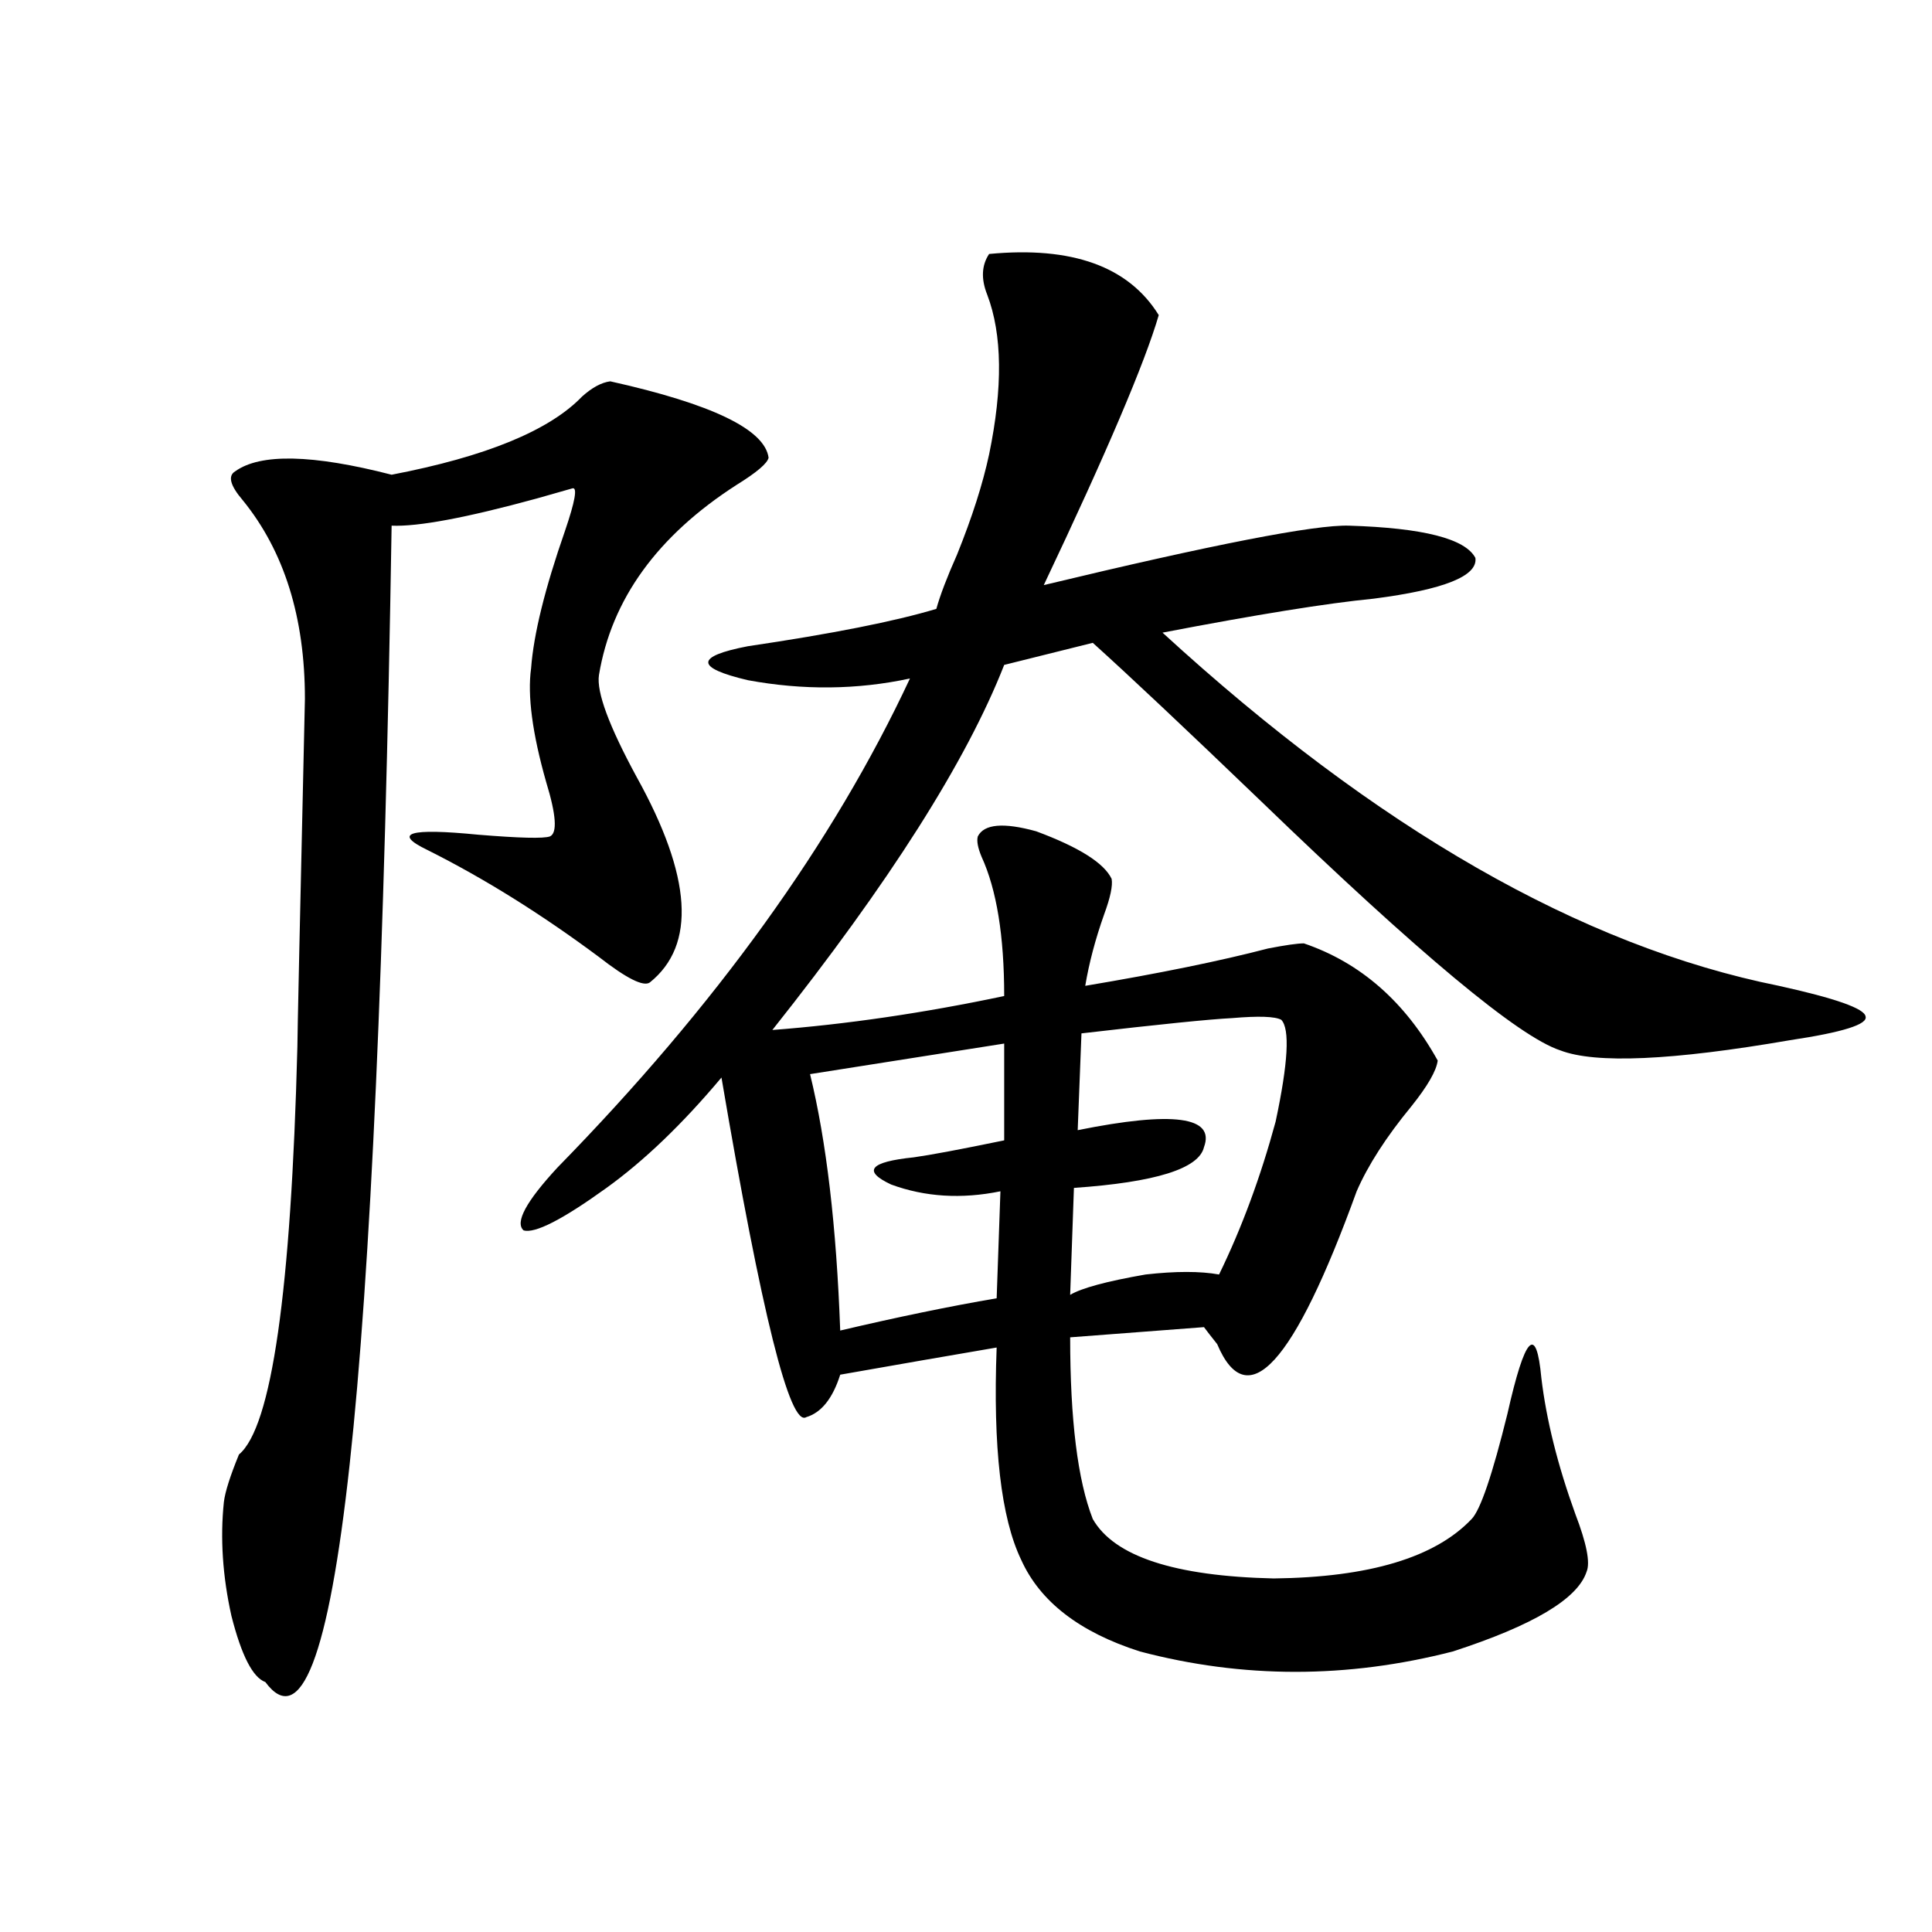
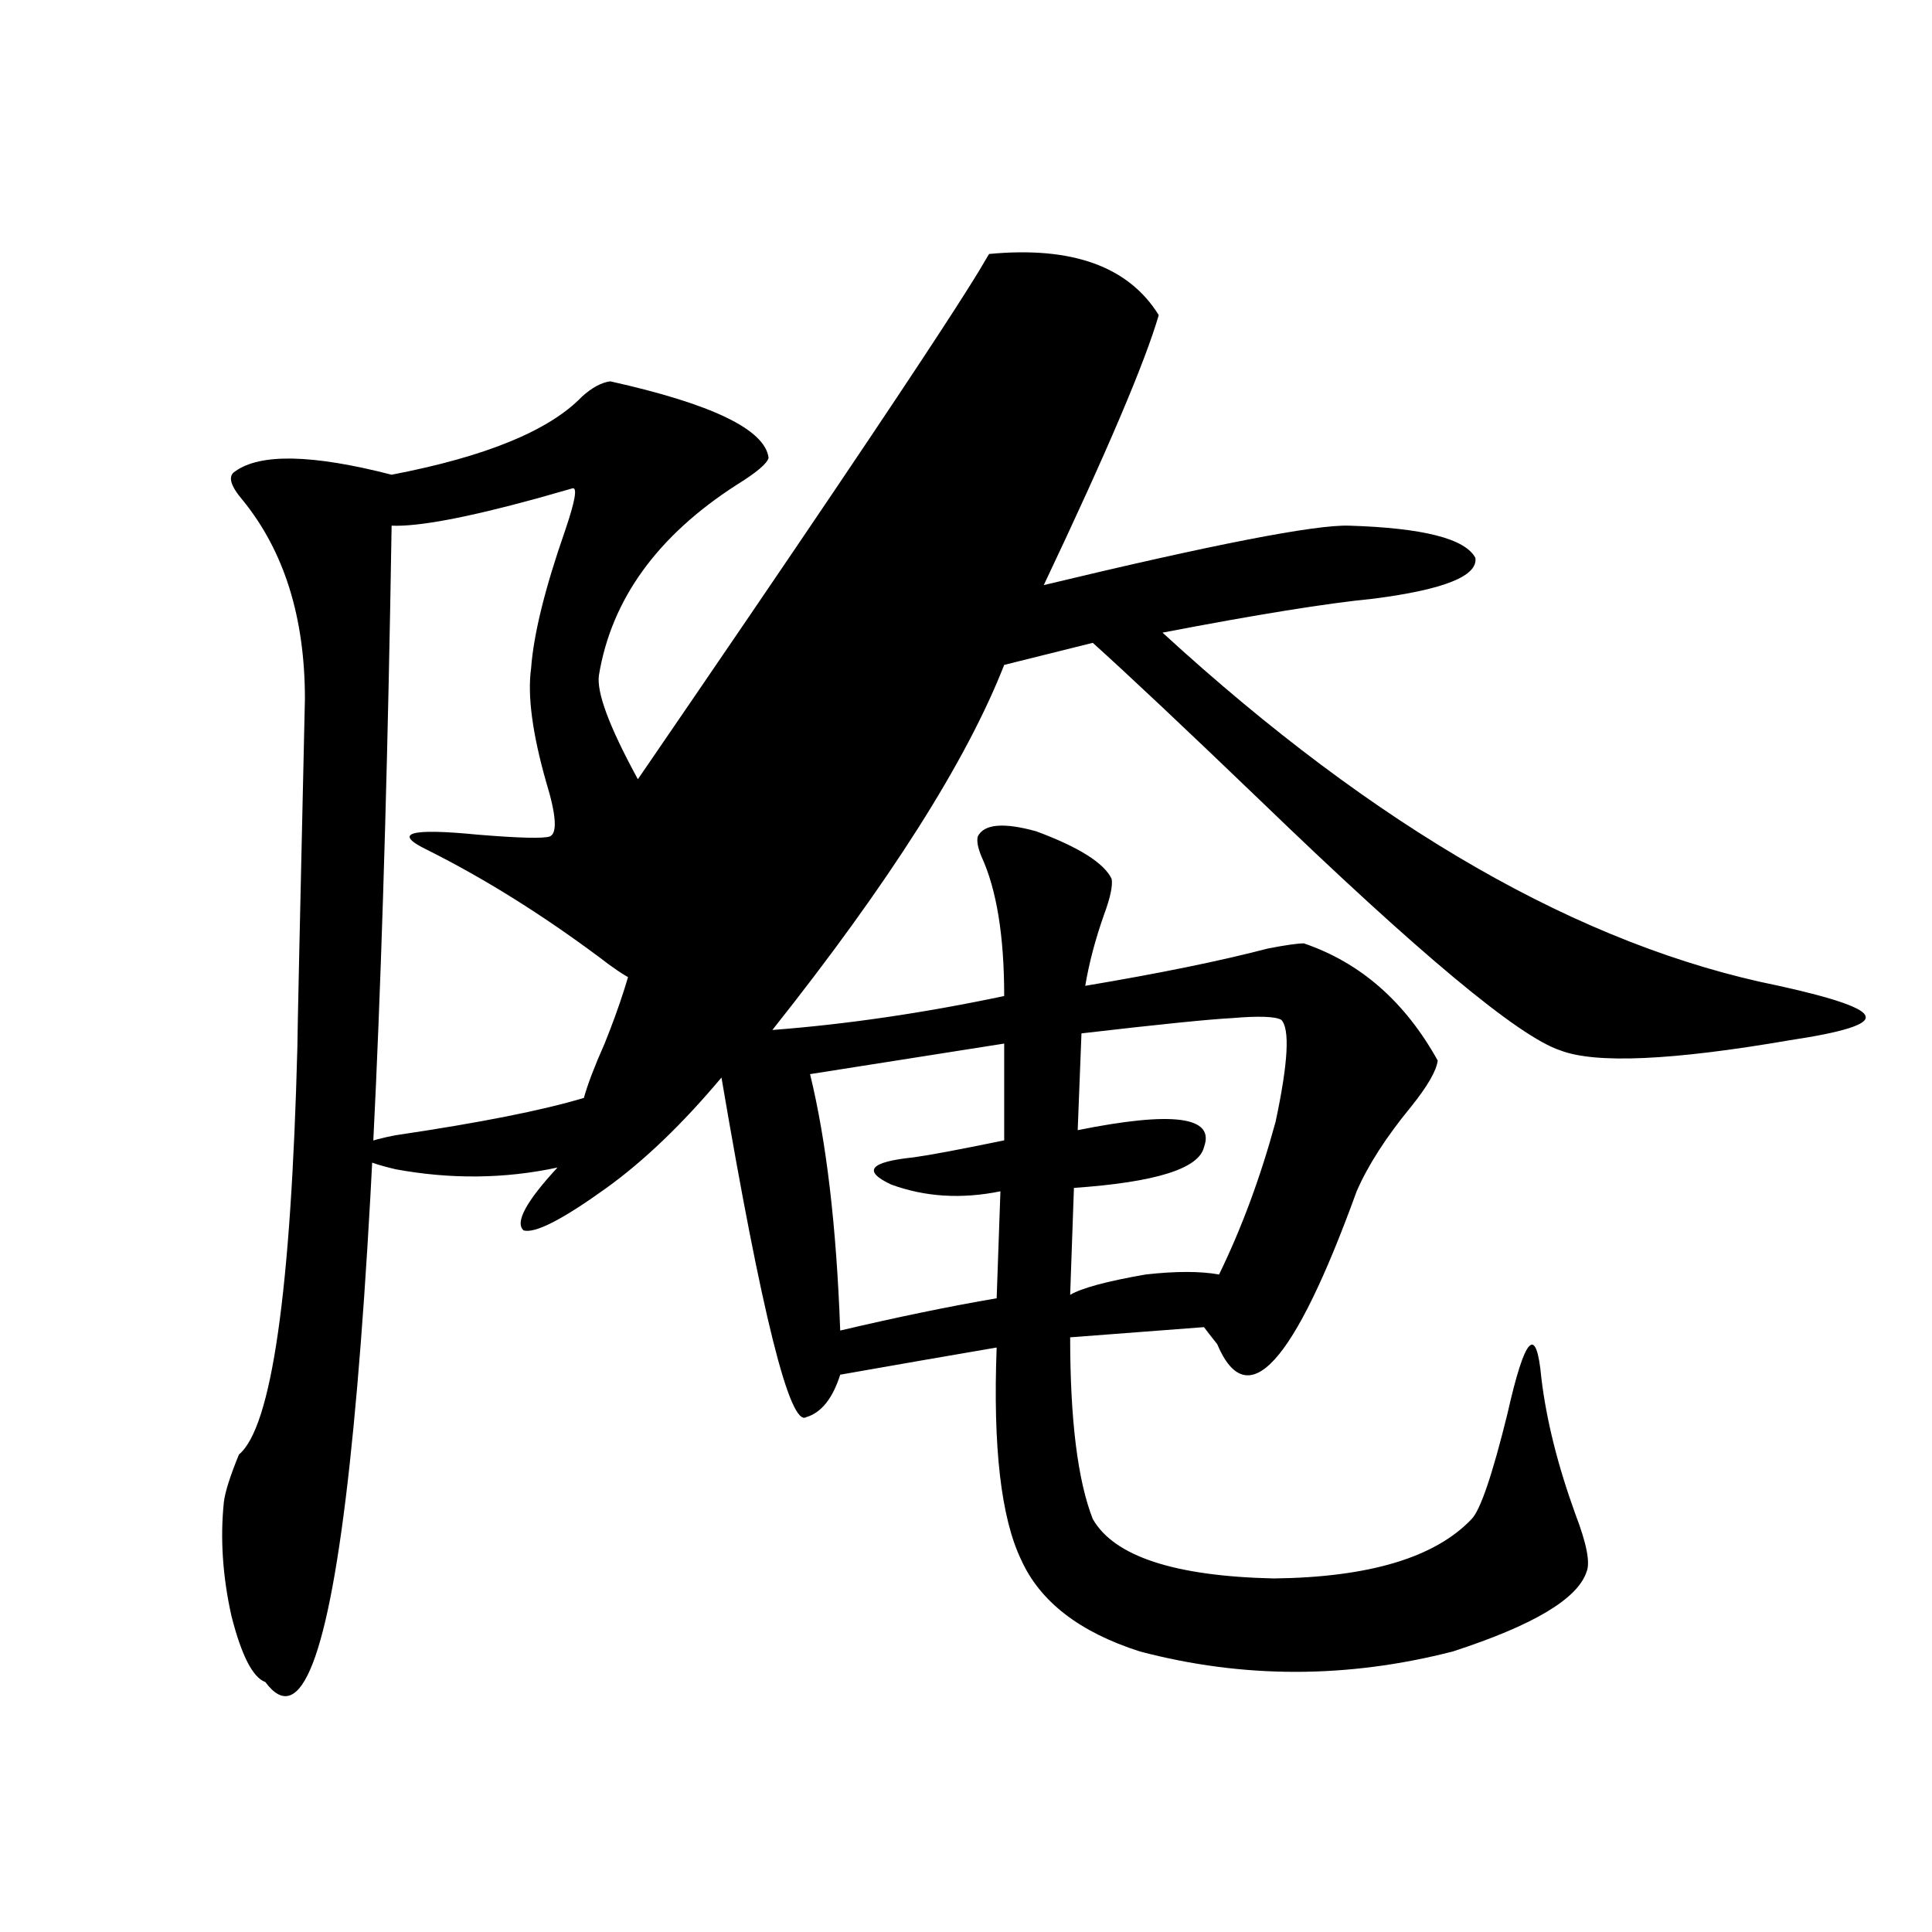
<svg xmlns="http://www.w3.org/2000/svg" version="1.1" id="图层_1" x="0px" y="0px" width="1000px" height="1000px" viewBox="0 0 1000 1000" enable-background="new 0 0 1000 1000" xml:space="preserve">
-   <path d="M315.87,197.375c52.682,11.728,79.998,24.911,81.949,39.551c-0.655,2.938-6.188,7.622-16.585,14.063  c-40.975,26.367-64.724,59.188-71.218,98.438c-1.311,8.789,5.198,26.367,19.512,52.734c28.612,51.567,30.884,87.012,6.829,106.348  c-3.262,2.349-12.042-2.046-26.341-13.184c-29.923-22.261-59.511-40.718-88.778-55.371c-18.216-8.789-9.436-11.426,26.341-7.91  c21.463,1.758,33.811,2.06,37.072,0.879c3.902-1.758,3.247-11.124-1.951-28.125c-7.164-25.187-9.756-44.824-7.805-58.887  c1.296-17.578,7.149-41.309,17.561-71.191c5.198-15.229,6.494-22.55,3.902-21.973c-1.951,0.591-8.14,2.349-18.536,5.273  c-36.432,9.97-61.462,14.653-75.12,14.063c-7.164,448.242-28.947,647.754-65.364,598.535c-6.509-2.349-12.362-13.774-17.561-34.277  c-4.558-20.503-5.854-40.128-3.902-58.887c0.641-5.273,3.247-13.472,7.805-24.609c16.905-14.063,26.981-84.375,30.243-210.938  c0-5.273,1.296-65.327,3.902-180.176c0-42.188-10.731-76.465-32.194-102.832c-6.509-7.608-7.805-12.593-3.902-14.941  c13.003-9.366,39.999-8.789,80.974,1.758c48.779-9.366,81.614-22.852,98.534-40.43C306.435,200.603,311.313,197.966,315.87,197.375z   M511.963,131.457c42.926-4.093,72.193,6.454,87.803,31.641c-7.164,24.609-26.996,71.191-59.511,139.746  c87.803-21.094,140.484-31.339,158.045-30.762c38.368,1.181,60.151,6.743,65.364,16.699c1.296,9.38-16.265,16.411-52.682,21.094  c-24.069,2.349-60.486,8.212-109.266,17.578c110.562,101.376,216.9,162.31,319.017,182.813c29.268,6.454,44.222,11.728,44.877,15.82  c1.296,4.106-11.707,8.212-39.023,12.305c-61.142,10.547-100.82,12.305-119.021,5.273c-21.463-7.031-73.169-50.098-155.118-129.199  c-39.023-37.491-67.971-64.737-86.827-81.738l-45.853,11.426c-19.512,49.81-59.511,112.802-119.997,188.965  c38.368-2.925,78.367-8.789,119.997-17.578c0-31.05-3.902-55.069-11.707-72.07c-1.951-4.683-2.606-8.198-1.951-10.547  c3.247-6.44,13.323-7.319,30.243-2.637c22.104,8.212,35.121,16.411,39.023,24.609c0.641,3.516-0.655,9.668-3.902,18.457  c-4.558,12.896-7.805,25.2-9.756,36.914c38.368-6.44,69.907-12.882,94.632-19.336c9.101-1.758,15.274-2.637,18.536-2.637  c29.268,9.97,52.347,30.185,69.267,60.645c-0.655,5.273-5.213,13.184-13.658,23.73c-13.018,15.82-22.438,30.474-28.292,43.945  c-32.529,89.648-56.584,116.016-72.193,79.102c-3.262-4.093-5.533-7.031-6.829-8.789l-69.267,5.273  c0,42.778,3.902,74.13,11.707,94.043c11.052,19.336,42.271,29.595,93.656,30.762c49.42-0.577,83.565-10.835,102.437-30.762  c4.543-4.683,10.731-22.852,18.536-54.492c9.101-40.43,14.954-46.582,17.561-18.457c2.592,21.685,8.445,45.126,17.561,70.313  c5.854,15.243,7.805,25.2,5.854,29.883c-4.558,14.063-27.651,27.823-69.267,41.309c-54.633,14.063-108.625,14.063-161.947,0  c-31.219-9.97-51.706-25.79-61.462-47.461c-10.411-21.671-14.634-58.296-12.683-109.863c-24.069,4.106-51.065,8.789-80.974,14.063  c-3.902,12.305-9.756,19.638-17.561,21.973c-8.46,5.273-23.094-53.312-43.901-175.781c-20.167,24.032-39.999,43.066-59.511,57.129  c-22.773,16.411-37.072,23.73-42.926,21.973c-4.558-4.093,1.296-14.941,17.561-32.52c81.949-83.784,142.756-168.159,182.435-253.125  c-27.316,5.864-55.288,6.152-83.9,0.879c-27.316-6.44-27.316-12.305,0-17.578c43.566-6.44,76.096-12.882,97.559-19.336  c1.951-7.031,5.519-16.397,10.731-28.125c7.805-19.336,13.323-36.612,16.585-51.855c7.149-34.565,6.829-62.101-0.976-82.617  C507.726,144.353,508.061,137.321,511.963,131.457z M519.768,540.148l-100.485,15.82c8.445,34.579,13.658,78.813,15.609,132.715  c29.908-7.031,56.904-12.593,80.974-16.699l1.951-55.371c-20.167,4.106-39.023,2.938-56.584-3.516  c-14.969-7.031-11.066-11.714,11.707-14.063c8.445-1.167,24.055-4.093,46.828-8.789V540.148z M663.179,527.844  c-3.262-1.758-11.707-2.046-25.365-0.879c-11.707,0.591-37.728,3.228-78.047,7.91l-1.951,50.098  c49.42-9.956,71.218-7.031,65.364,8.789c-2.606,11.138-25.045,18.169-67.315,21.094l-1.951,55.371  c5.854-3.516,18.856-7.031,39.023-10.547c15.609-1.758,28.292-1.758,38.048,0c11.707-24.019,21.463-50.386,29.268-79.102  C666.746,550.118,667.722,532.54,663.179,527.844z" />
+   <path d="M315.87,197.375c52.682,11.728,79.998,24.911,81.949,39.551c-0.655,2.938-6.188,7.622-16.585,14.063  c-40.975,26.367-64.724,59.188-71.218,98.438c-1.311,8.789,5.198,26.367,19.512,52.734c28.612,51.567,30.884,87.012,6.829,106.348  c-3.262,2.349-12.042-2.046-26.341-13.184c-29.923-22.261-59.511-40.718-88.778-55.371c-18.216-8.789-9.436-11.426,26.341-7.91  c21.463,1.758,33.811,2.06,37.072,0.879c3.902-1.758,3.247-11.124-1.951-28.125c-7.164-25.187-9.756-44.824-7.805-58.887  c1.296-17.578,7.149-41.309,17.561-71.191c5.198-15.229,6.494-22.55,3.902-21.973c-1.951,0.591-8.14,2.349-18.536,5.273  c-36.432,9.97-61.462,14.653-75.12,14.063c-7.164,448.242-28.947,647.754-65.364,598.535c-6.509-2.349-12.362-13.774-17.561-34.277  c-4.558-20.503-5.854-40.128-3.902-58.887c0.641-5.273,3.247-13.472,7.805-24.609c16.905-14.063,26.981-84.375,30.243-210.938  c0-5.273,1.296-65.327,3.902-180.176c0-42.188-10.731-76.465-32.194-102.832c-6.509-7.608-7.805-12.593-3.902-14.941  c13.003-9.366,39.999-8.789,80.974,1.758c48.779-9.366,81.614-22.852,98.534-40.43C306.435,200.603,311.313,197.966,315.87,197.375z   M511.963,131.457c42.926-4.093,72.193,6.454,87.803,31.641c-7.164,24.609-26.996,71.191-59.511,139.746  c87.803-21.094,140.484-31.339,158.045-30.762c38.368,1.181,60.151,6.743,65.364,16.699c1.296,9.38-16.265,16.411-52.682,21.094  c-24.069,2.349-60.486,8.212-109.266,17.578c110.562,101.376,216.9,162.31,319.017,182.813c29.268,6.454,44.222,11.728,44.877,15.82  c1.296,4.106-11.707,8.212-39.023,12.305c-61.142,10.547-100.82,12.305-119.021,5.273c-21.463-7.031-73.169-50.098-155.118-129.199  c-39.023-37.491-67.971-64.737-86.827-81.738l-45.853,11.426c-19.512,49.81-59.511,112.802-119.997,188.965  c38.368-2.925,78.367-8.789,119.997-17.578c0-31.05-3.902-55.069-11.707-72.07c-1.951-4.683-2.606-8.198-1.951-10.547  c3.247-6.44,13.323-7.319,30.243-2.637c22.104,8.212,35.121,16.411,39.023,24.609c0.641,3.516-0.655,9.668-3.902,18.457  c-4.558,12.896-7.805,25.2-9.756,36.914c38.368-6.44,69.907-12.882,94.632-19.336c9.101-1.758,15.274-2.637,18.536-2.637  c29.268,9.97,52.347,30.185,69.267,60.645c-0.655,5.273-5.213,13.184-13.658,23.73c-13.018,15.82-22.438,30.474-28.292,43.945  c-32.529,89.648-56.584,116.016-72.193,79.102c-3.262-4.093-5.533-7.031-6.829-8.789l-69.267,5.273  c0,42.778,3.902,74.13,11.707,94.043c11.052,19.336,42.271,29.595,93.656,30.762c49.42-0.577,83.565-10.835,102.437-30.762  c4.543-4.683,10.731-22.852,18.536-54.492c9.101-40.43,14.954-46.582,17.561-18.457c2.592,21.685,8.445,45.126,17.561,70.313  c5.854,15.243,7.805,25.2,5.854,29.883c-4.558,14.063-27.651,27.823-69.267,41.309c-54.633,14.063-108.625,14.063-161.947,0  c-31.219-9.97-51.706-25.79-61.462-47.461c-10.411-21.671-14.634-58.296-12.683-109.863c-24.069,4.106-51.065,8.789-80.974,14.063  c-3.902,12.305-9.756,19.638-17.561,21.973c-8.46,5.273-23.094-53.312-43.901-175.781c-20.167,24.032-39.999,43.066-59.511,57.129  c-22.773,16.411-37.072,23.73-42.926,21.973c-4.558-4.093,1.296-14.941,17.561-32.52c-27.316,5.864-55.288,6.152-83.9,0.879c-27.316-6.44-27.316-12.305,0-17.578c43.566-6.44,76.096-12.882,97.559-19.336  c1.951-7.031,5.519-16.397,10.731-28.125c7.805-19.336,13.323-36.612,16.585-51.855c7.149-34.565,6.829-62.101-0.976-82.617  C507.726,144.353,508.061,137.321,511.963,131.457z M519.768,540.148l-100.485,15.82c8.445,34.579,13.658,78.813,15.609,132.715  c29.908-7.031,56.904-12.593,80.974-16.699l1.951-55.371c-20.167,4.106-39.023,2.938-56.584-3.516  c-14.969-7.031-11.066-11.714,11.707-14.063c8.445-1.167,24.055-4.093,46.828-8.789V540.148z M663.179,527.844  c-3.262-1.758-11.707-2.046-25.365-0.879c-11.707,0.591-37.728,3.228-78.047,7.91l-1.951,50.098  c49.42-9.956,71.218-7.031,65.364,8.789c-2.606,11.138-25.045,18.169-67.315,21.094l-1.951,55.371  c5.854-3.516,18.856-7.031,39.023-10.547c15.609-1.758,28.292-1.758,38.048,0c11.707-24.019,21.463-50.386,29.268-79.102  C666.746,550.118,667.722,532.54,663.179,527.844z" />
</svg>